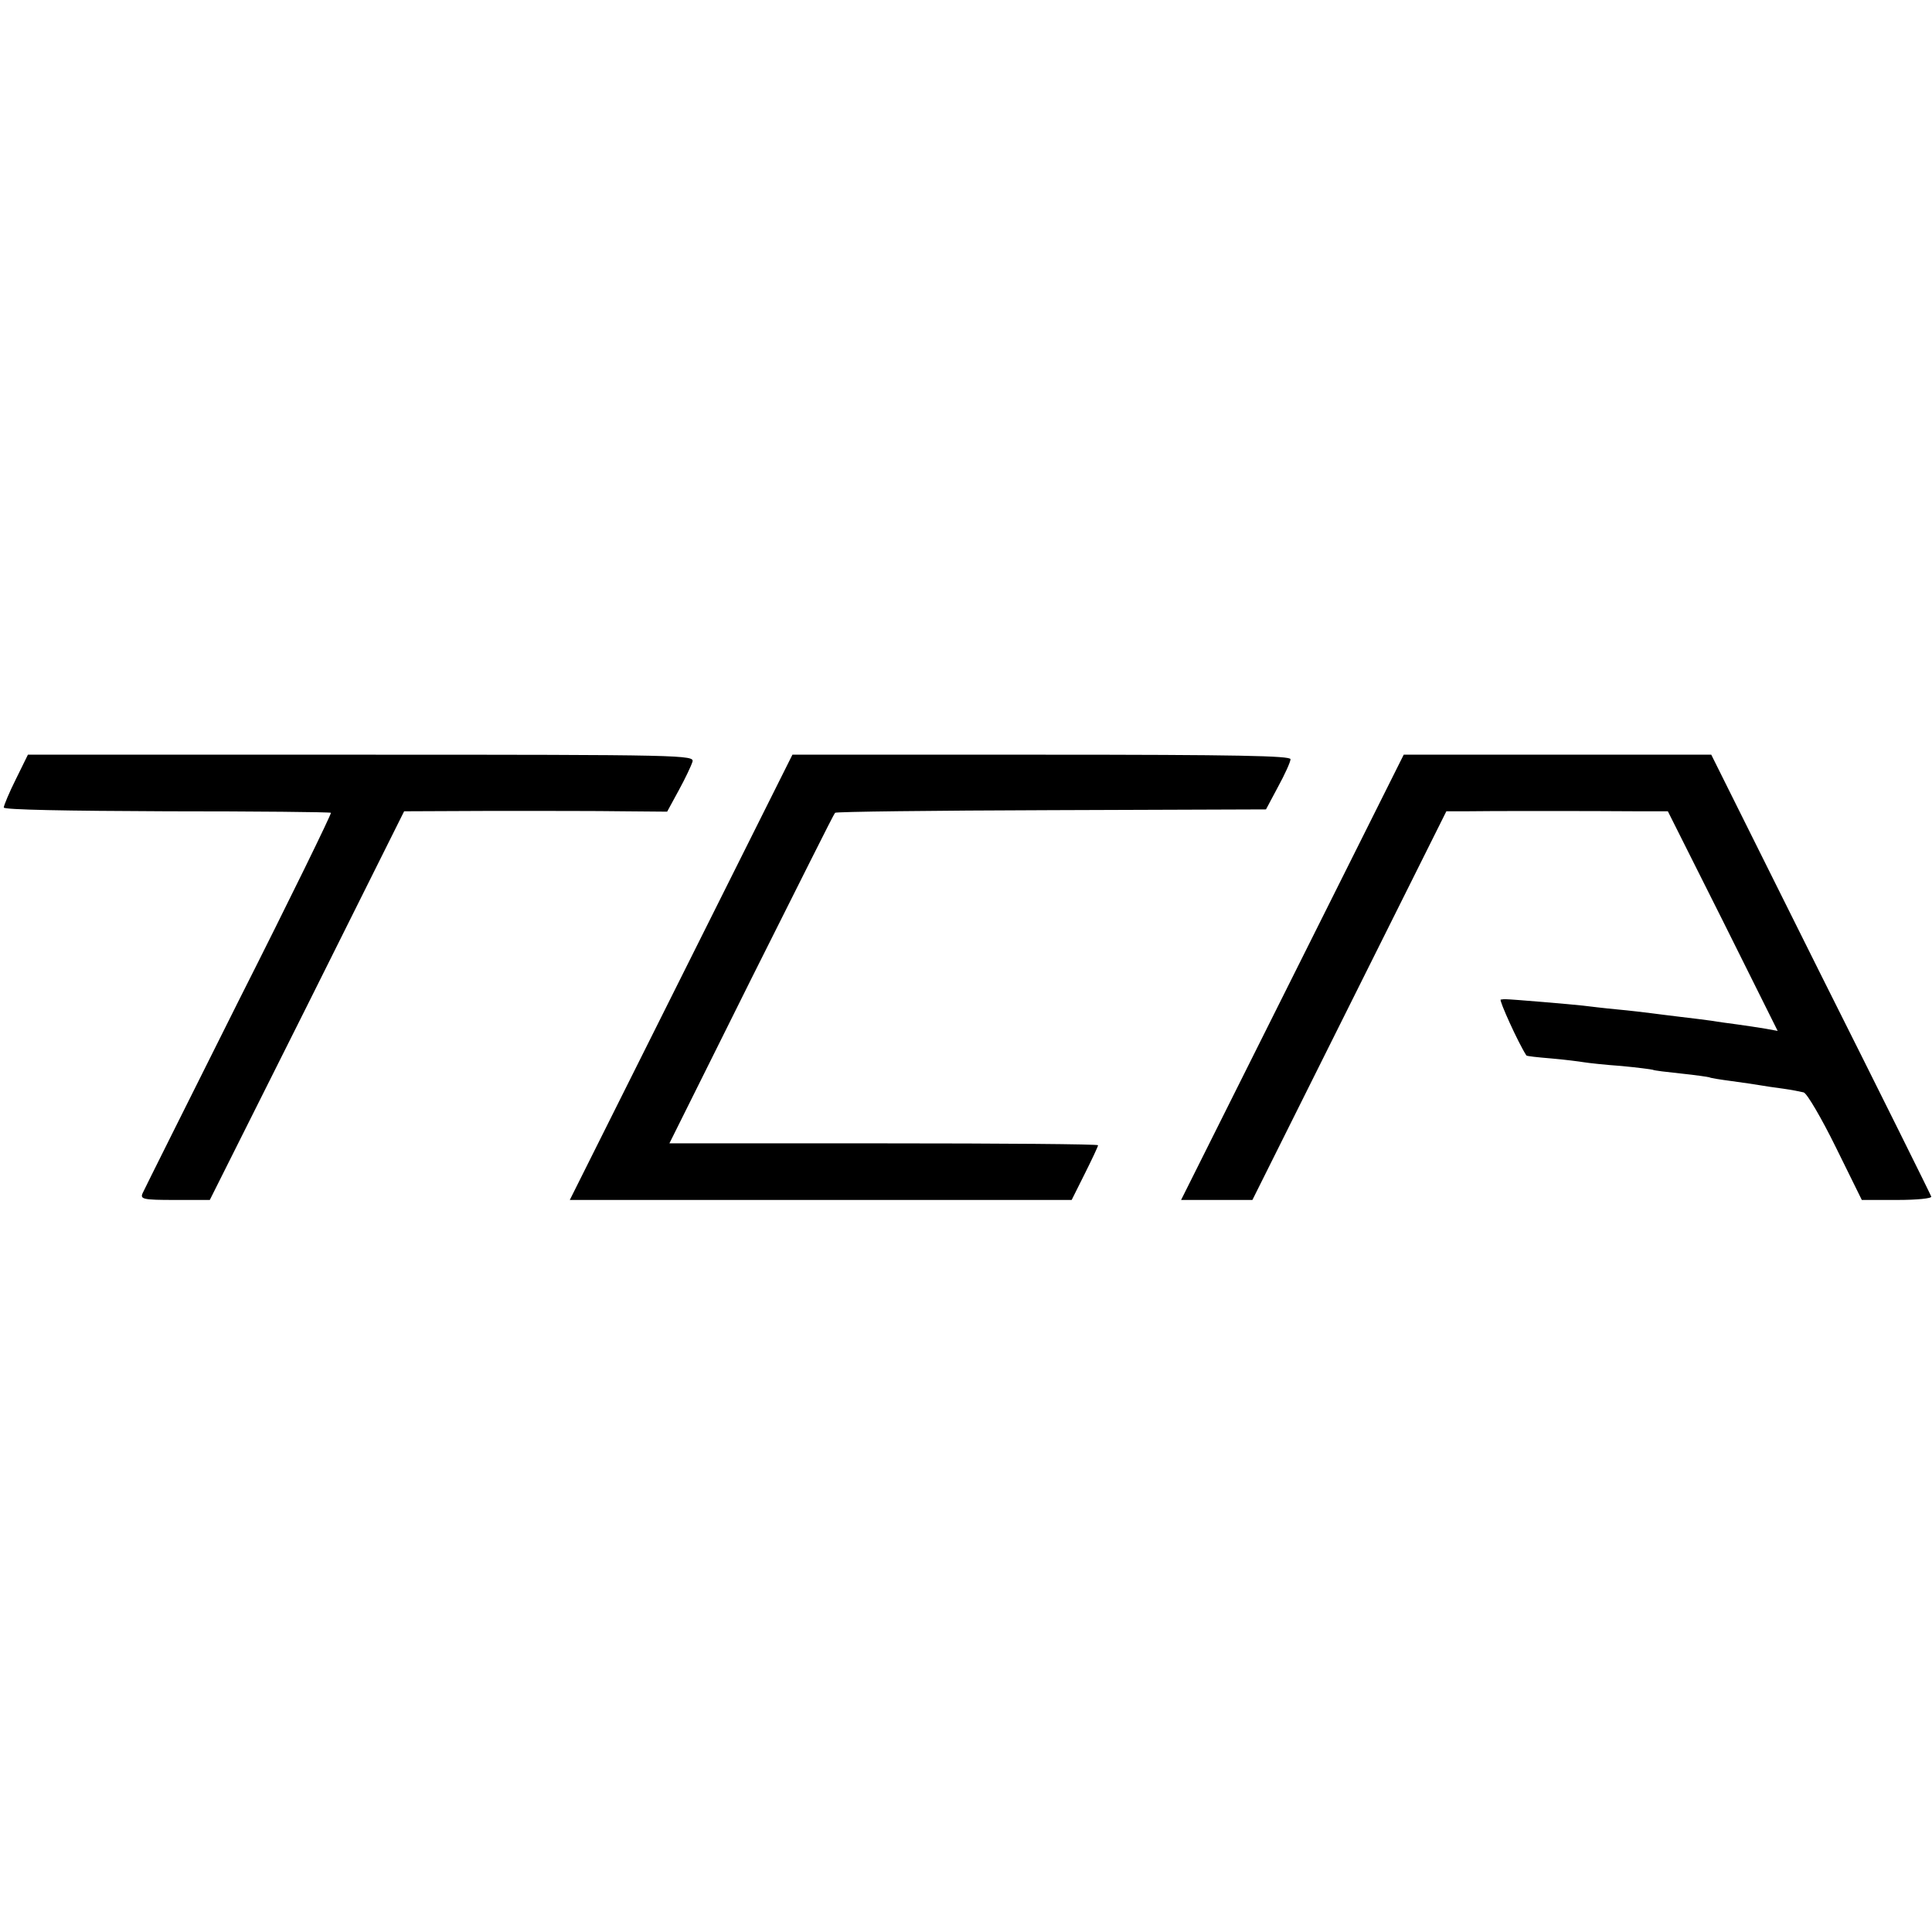
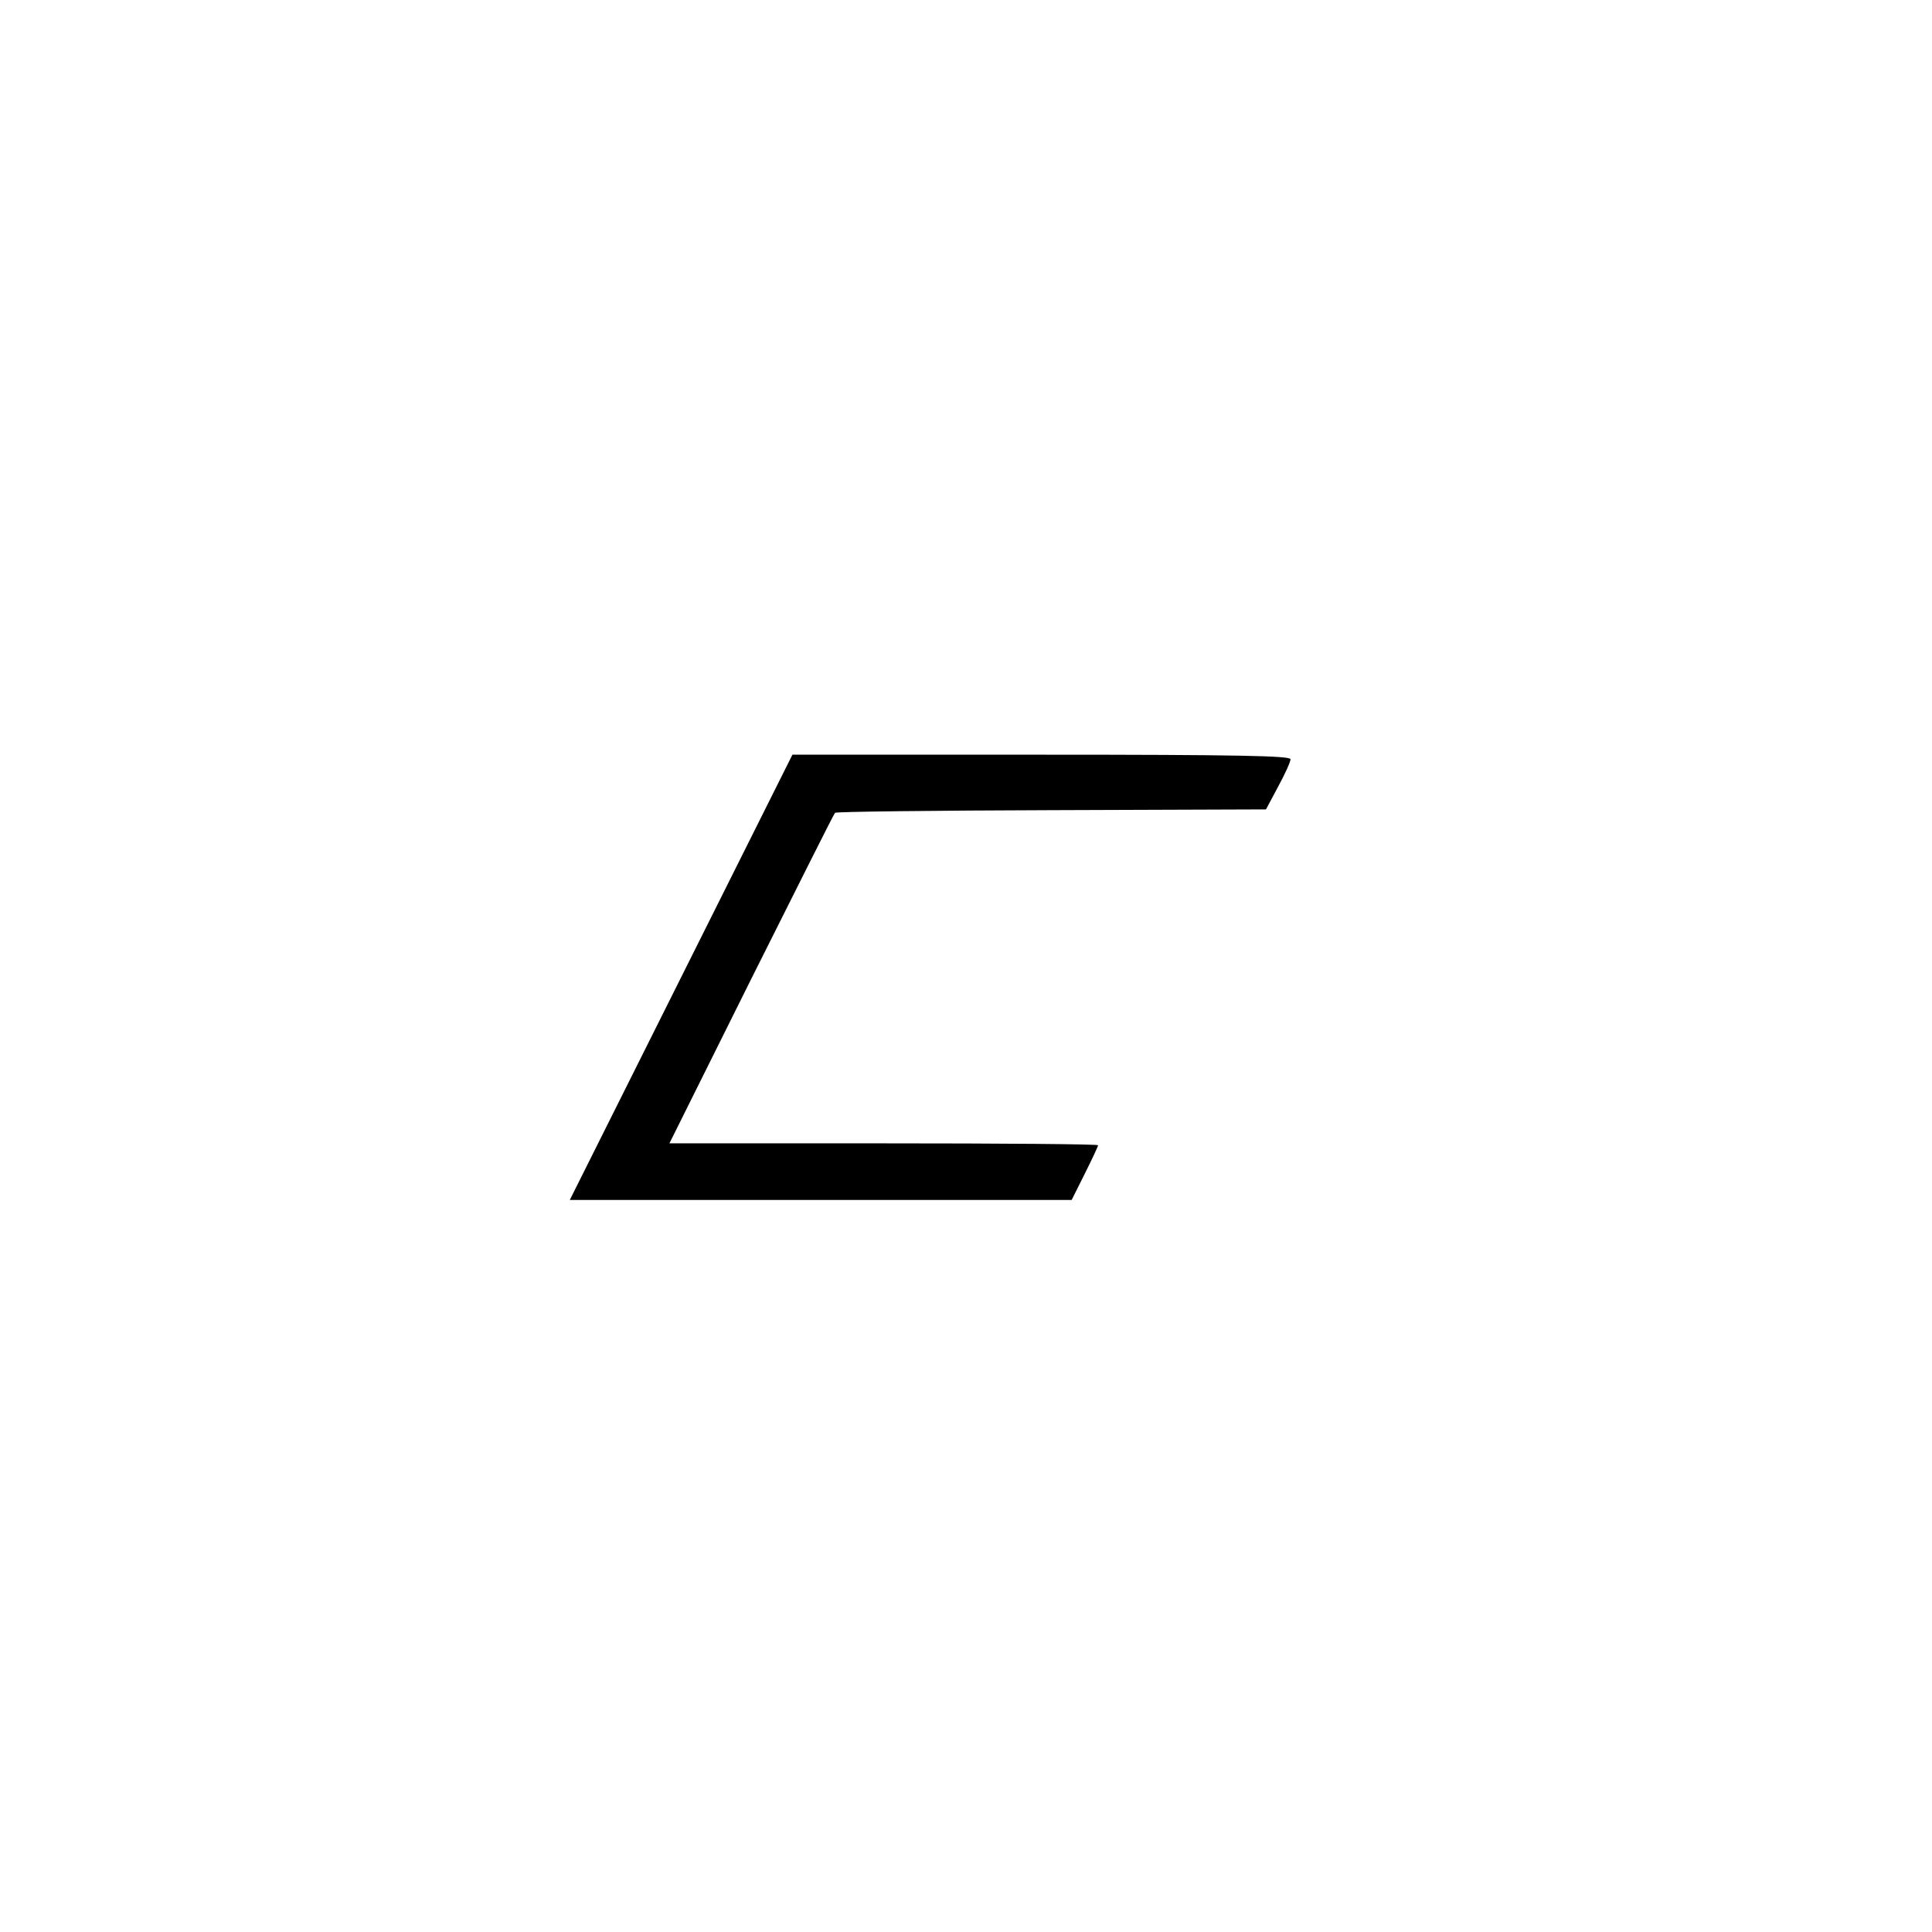
<svg xmlns="http://www.w3.org/2000/svg" version="1.0" width="512pt" height="512pt" viewBox="0 0 512 512" preserveAspectRatio="xMidYMid meet">
  <g transform="translate(0,512) scale(0.1,-0.1)" fill="#000000" stroke="none">
-     <path d="M42 3055 c-18 -36 -32 -70 -32 -75 0 -6 169 -9 432 -10 237 0 433 -2 435 -4 2 -2 -107 -226 -244 -497 -136 -272 -251 -502 -255 -511 -7 -16 1 -18 86 -18 l92 0 258 515 257 515 232 1 c128 0 284 0 348 -1 l117 -1 31 57 c17 31 33 65 36 75 6 18 -18 19 -877 19 l-884 0 -32 -65z" />
    <path d="M1805 2530 l-295 -590 665 0 665 0 35 70 c19 38 35 72 35 75 0 3 -256 5 -568 5 l-568 0 217 436 c120 239 219 438 222 440 2 3 261 6 573 7 l569 2 32 60 c18 33 33 66 33 73 0 9 -139 12 -660 12 l-660 0 -295 -590z" />
-     <path d="M3425 2530 l-295 -590 94 0 95 0 257 515 257 515 51 0 c54 1 329 1 458 0 l78 0 146 -291 145 -291 -33 6 c-18 3 -51 8 -73 11 -22 3 -53 7 -70 10 -16 2 -52 7 -80 10 -27 3 -63 8 -80 10 -16 2 -57 7 -90 10 -33 3 -73 8 -90 10 -25 3 -190 17 -205 17 -3 0 -8 0 -13 -1 -5 -1 46 -114 68 -148 1 -2 30 -5 66 -8 35 -3 74 -8 86 -10 12 -2 57 -7 100 -10 43 -4 80 -9 83 -10 3 -2 37 -6 75 -10 39 -4 72 -9 75 -10 3 -2 29 -6 59 -10 30 -4 63 -9 75 -11 11 -2 38 -6 61 -9 22 -3 47 -8 55 -10 9 -3 47 -68 85 -145 l69 -140 94 0 c52 0 92 4 90 9 -1 4 -133 270 -293 589 l-290 582 -407 0 -408 0 -295 -590z" />
  </g>
</svg>